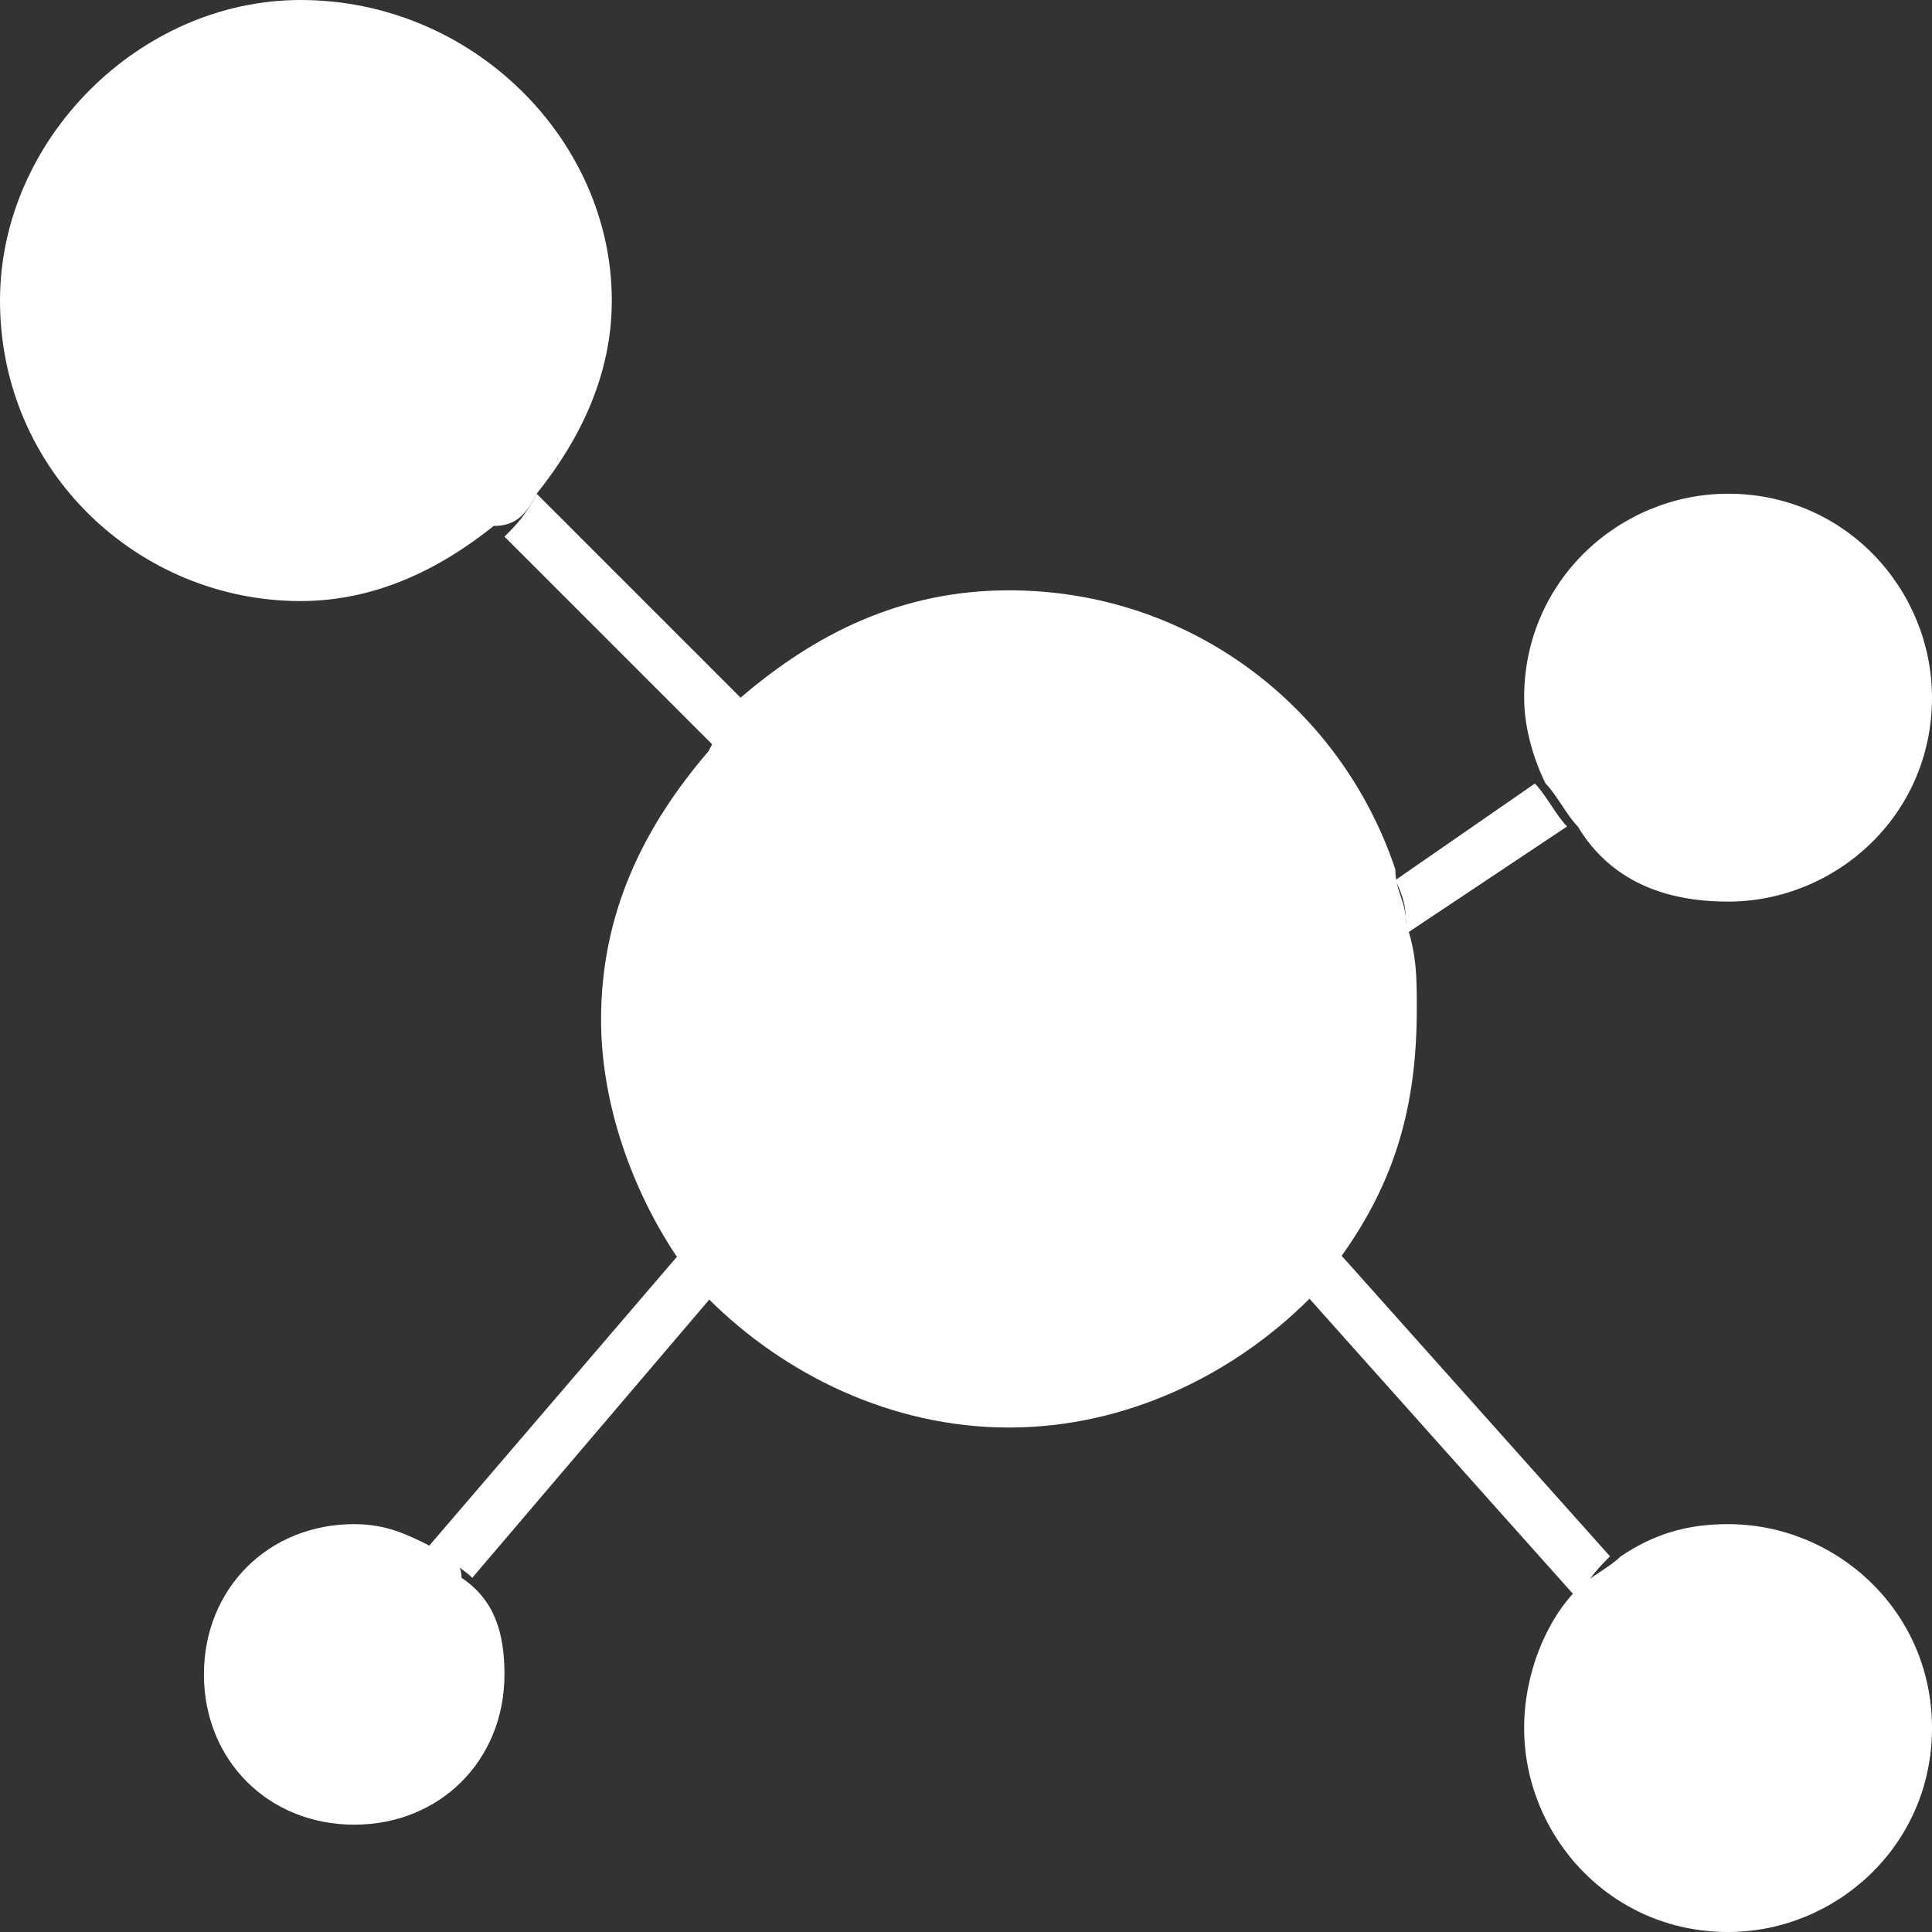
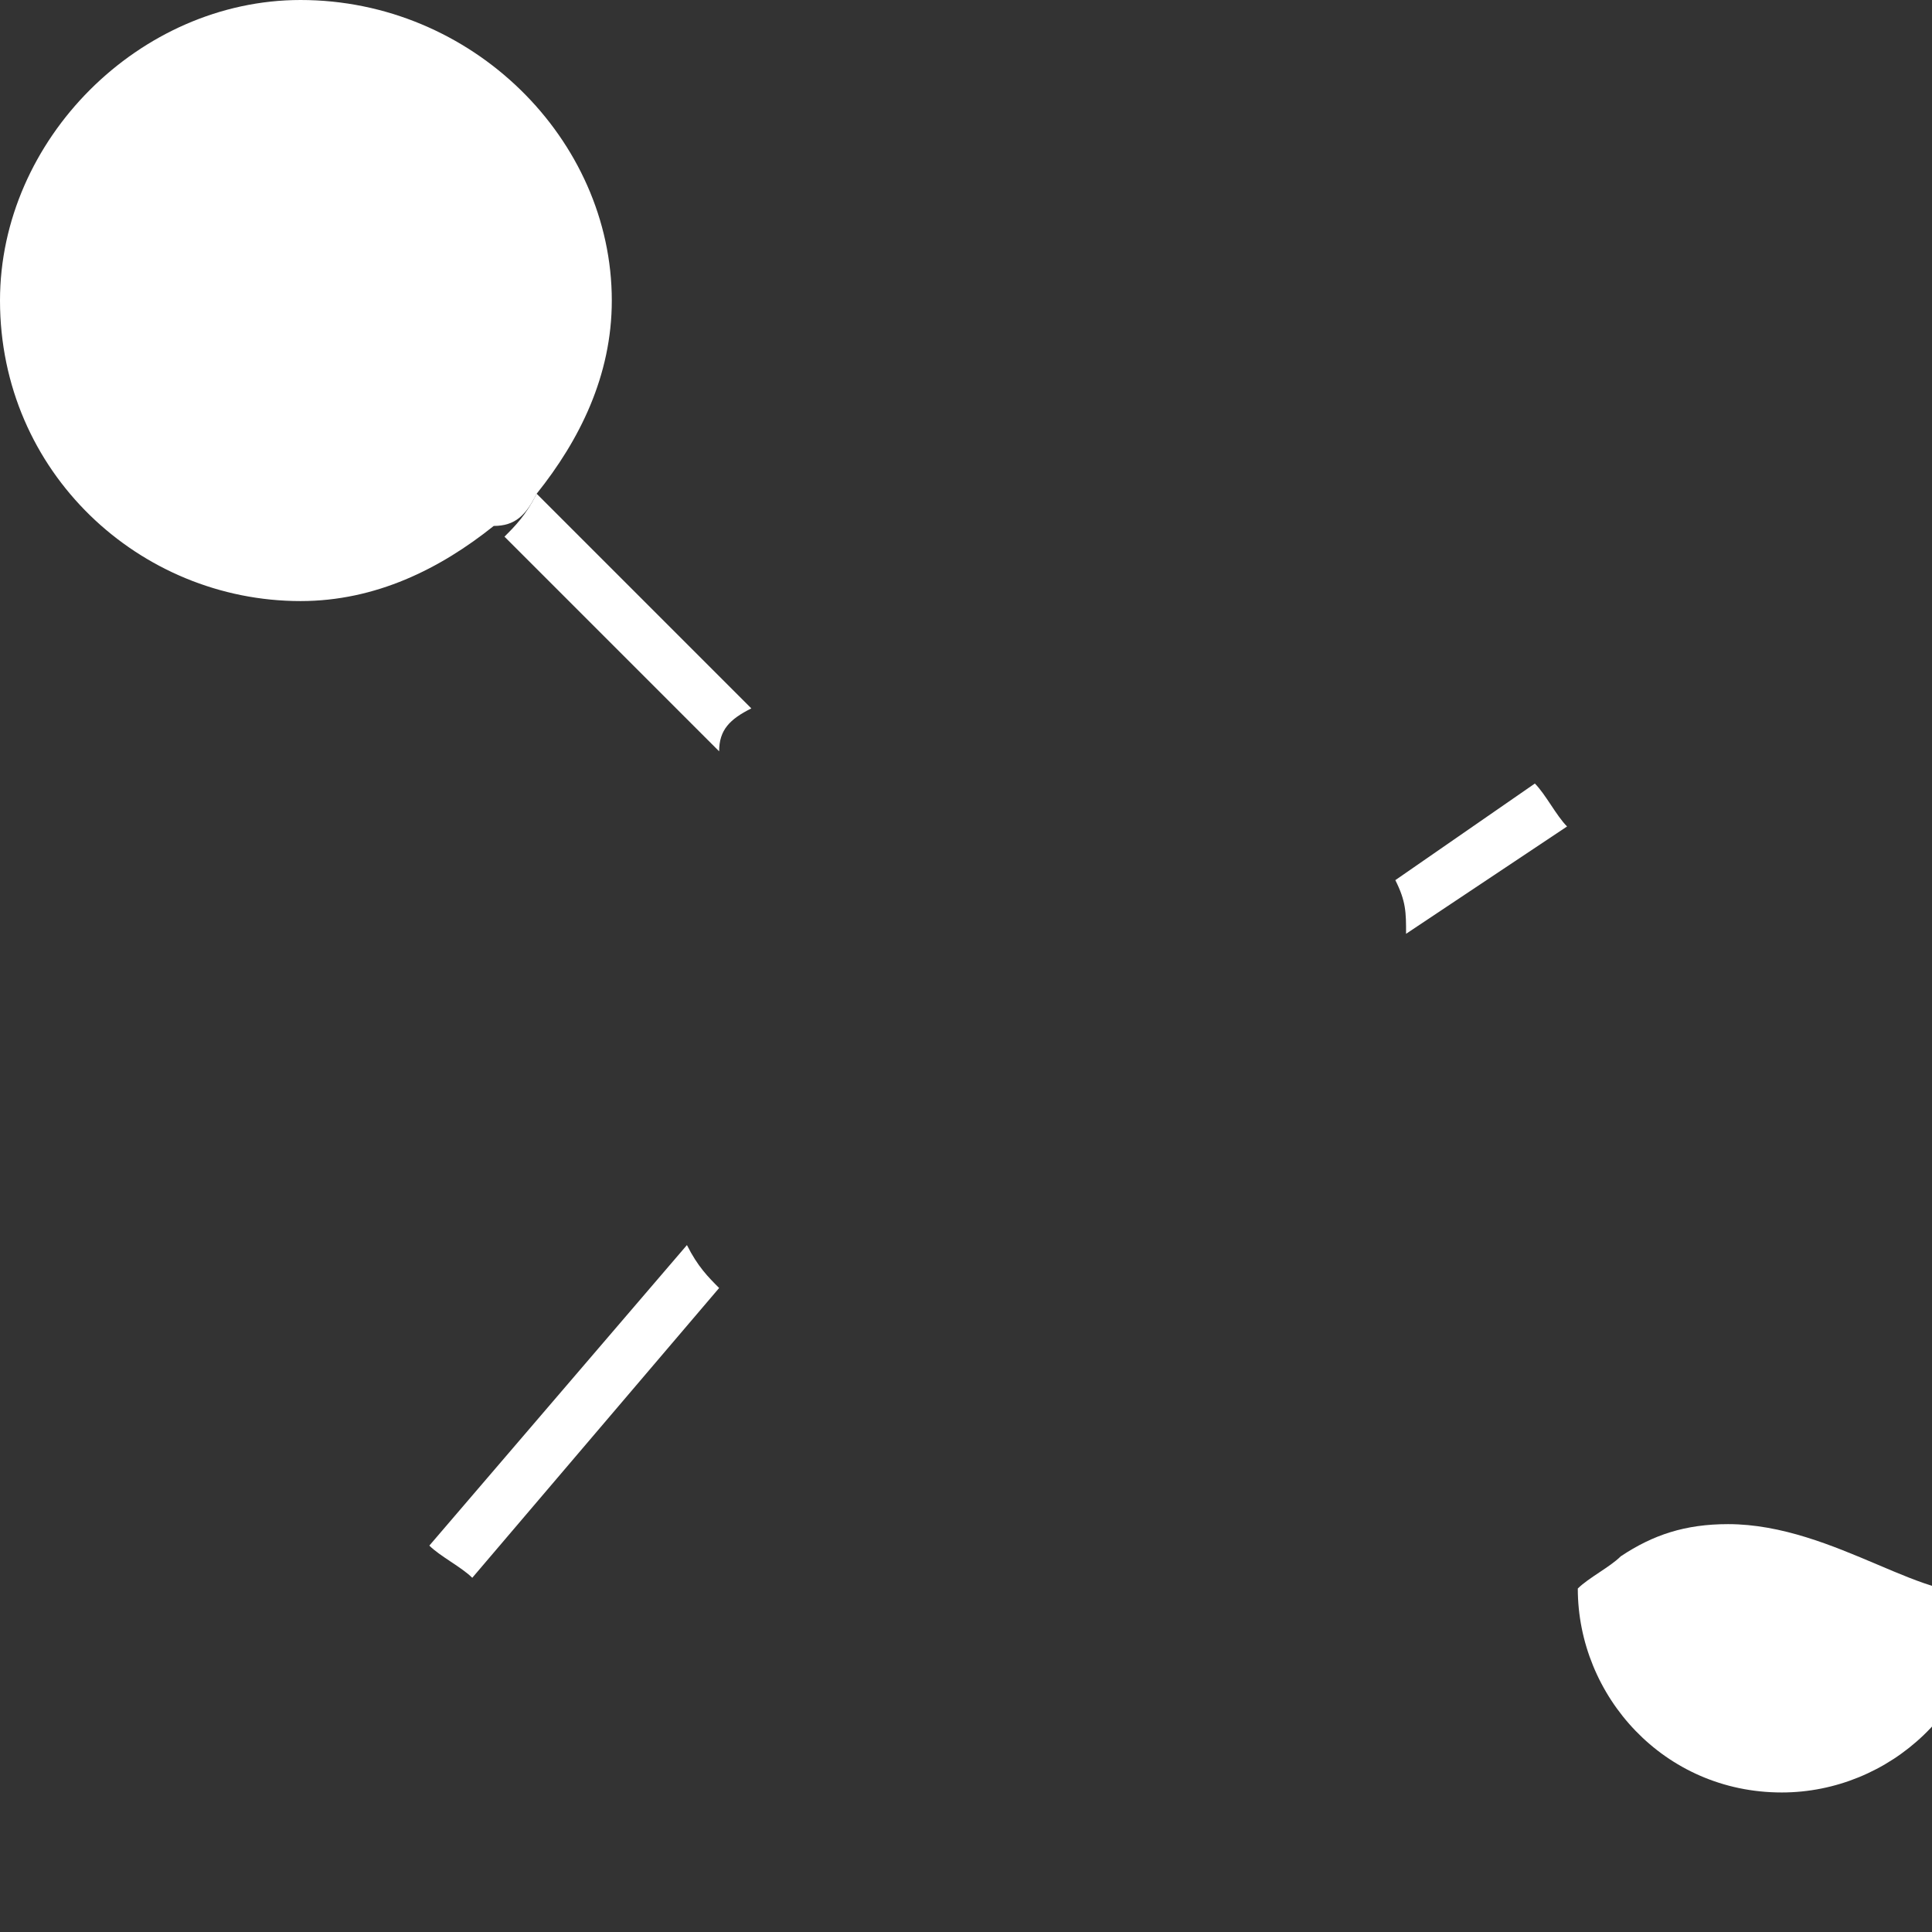
<svg xmlns="http://www.w3.org/2000/svg" version="1.1" id="Layer_1" x="0px" y="0px" viewBox="0 0 18 18" style="enable-background:new 0 0 18 18;" xml:space="preserve">
  <rect x="0" y="0" width="18" height="18" fill="#333333" stroke="none" />
  <style type="text/css">
	.st0{fill:#FFFFFF;}
</style>
  <g id="Gray_Logo">
</g>
  <g id="Black_Letters">
</g>
  <g id="White_Letters">
</g>
  <g id="R_Ball">
</g>
  <g>
-     <path class="st0" d="M15,14.5l-2.5-2.8c-0.1,0.1-0.2,0.3-0.3,0.4l2.5,2.8C14.8,14.7,14.9,14.6,15,14.5z" />
    <path class="st0" d="M7,6.6l-2-2C4.9,4.8,4.8,4.9,4.7,5l2,2C6.7,6.8,6.8,6.7,7,6.6z" />
    <path class="st0" d="M14.6,7.7c-0.1-0.1-0.2-0.3-0.3-0.4L13,8.2c0.1,0.2,0.1,0.3,0.1,0.5L14.6,7.7z" />
    <path class="st0" d="M4,14.4c0.1,0.1,0.3,0.2,0.4,0.3L6.7,12c-0.1-0.1-0.2-0.2-0.3-0.4L4,14.4z" />
-     <path class="st0" d="M4,14.4c-0.2-0.1-0.4-0.2-0.7-0.2c-0.8,0-1.4,0.6-1.4,1.4c0,0.8,0.6,1.4,1.4,1.4c0.8,0,1.4-0.6,1.4-1.4   c0-0.4-0.1-0.7-0.4-0.9C4.3,14.5,4.1,14.4,4,14.4z" />
-     <path class="st0" d="M16.1,14.2c-0.4,0-0.7,0.1-1,0.3c-0.1,0.1-0.3,0.2-0.4,0.3c-0.3,0.3-0.5,0.8-0.5,1.3c0,1,0.8,1.9,1.9,1.9   c1,0,1.9-0.8,1.9-1.9C18,15,17.1,14.2,16.1,14.2z" />
-     <path class="st0" d="M13.2,9.4c0-0.3,0-0.5-0.1-0.8c0-0.2-0.1-0.3-0.1-0.5c-0.5-1.5-1.9-2.6-3.6-2.6c-1,0-1.8,0.4-2.5,1   C6.8,6.7,6.7,6.8,6.6,7c-0.6,0.7-1,1.5-1,2.5c0,0.8,0.3,1.6,0.7,2.2c0.1,0.1,0.2,0.3,0.3,0.4c0.7,0.7,1.7,1.2,2.8,1.2   c1.1,0,2.1-0.5,2.8-1.2c0.1-0.1,0.2-0.2,0.3-0.4C13,11,13.2,10.3,13.2,9.4z" />
+     <path class="st0" d="M16.1,14.2c-0.4,0-0.7,0.1-1,0.3c-0.1,0.1-0.3,0.2-0.4,0.3c0,1,0.8,1.9,1.9,1.9   c1,0,1.9-0.8,1.9-1.9C18,15,17.1,14.2,16.1,14.2z" />
    <path class="st0" d="M5,4.6c0.4-0.5,0.7-1.1,0.7-1.8C5.7,1.3,4.4,0,2.8,0C1.3,0,0,1.3,0,2.8c0,1.6,1.3,2.8,2.8,2.8   c0.7,0,1.3-0.3,1.8-0.7C4.8,4.9,4.9,4.8,5,4.6z" />
-     <path class="st0" d="M16.1,8.4c1,0,1.9-0.8,1.9-1.9c0-1-0.8-1.9-1.9-1.9c-1,0-1.9,0.8-1.9,1.9c0,0.3,0.1,0.6,0.2,0.8   c0.1,0.1,0.2,0.3,0.3,0.4C15,8.2,15.5,8.4,16.1,8.4z" />
  </g>
</svg>